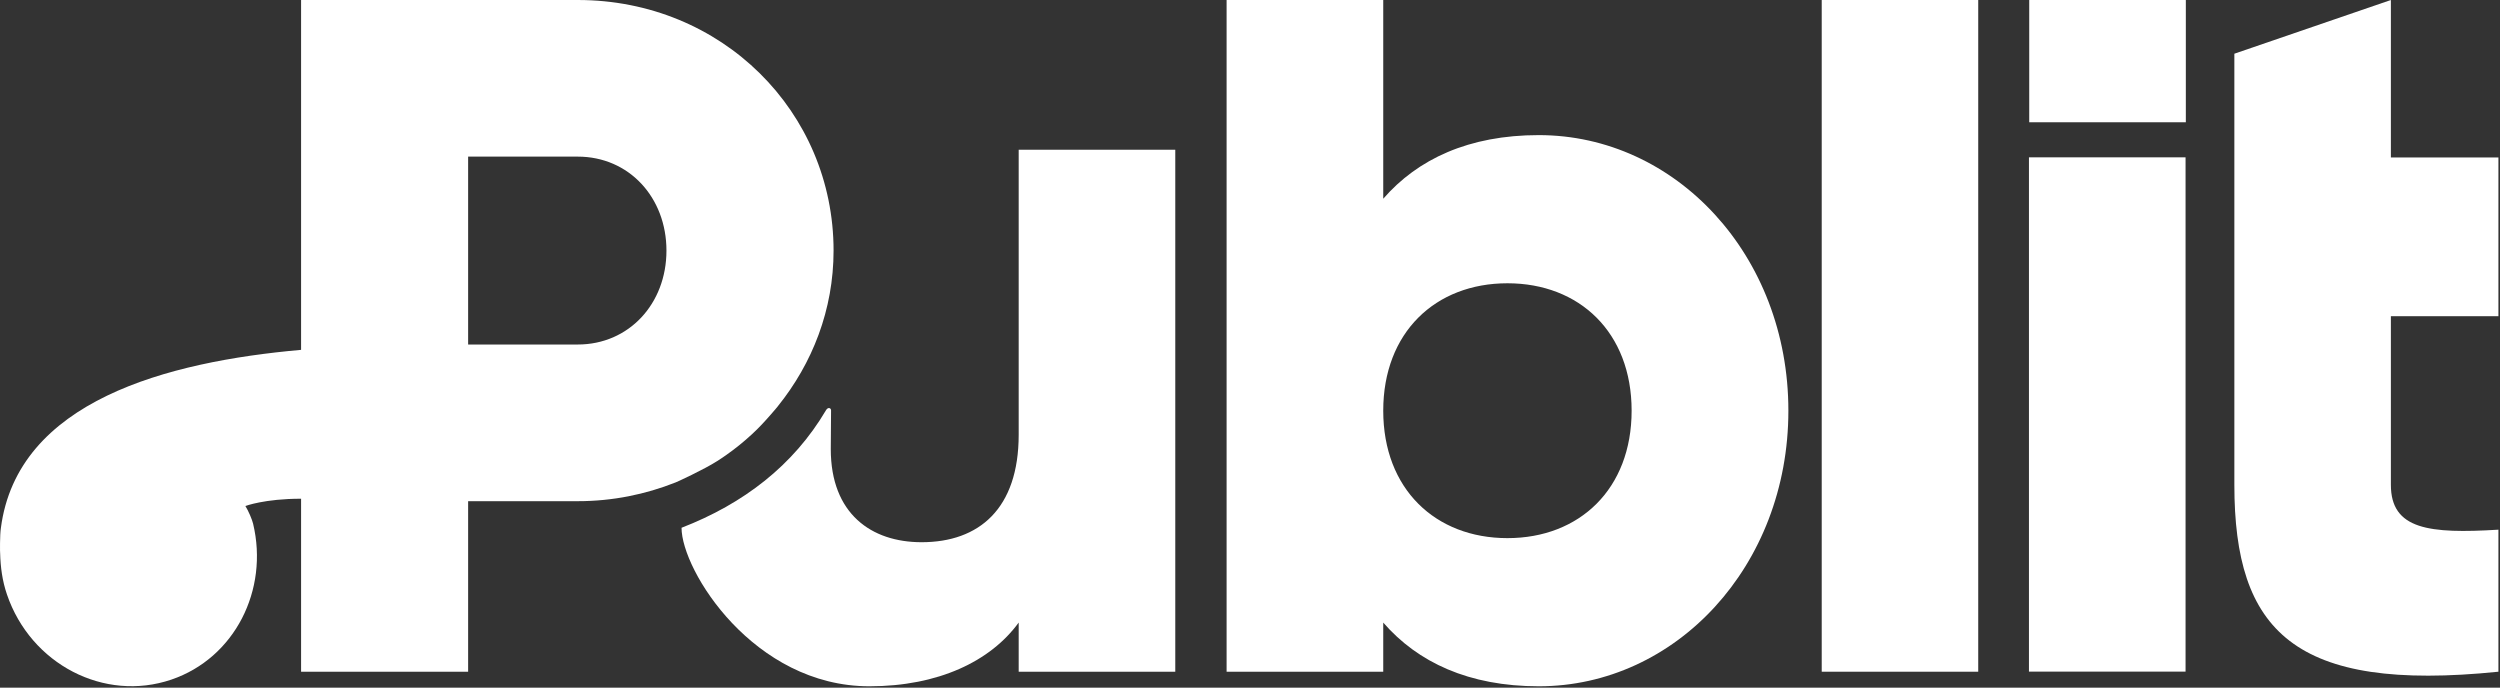
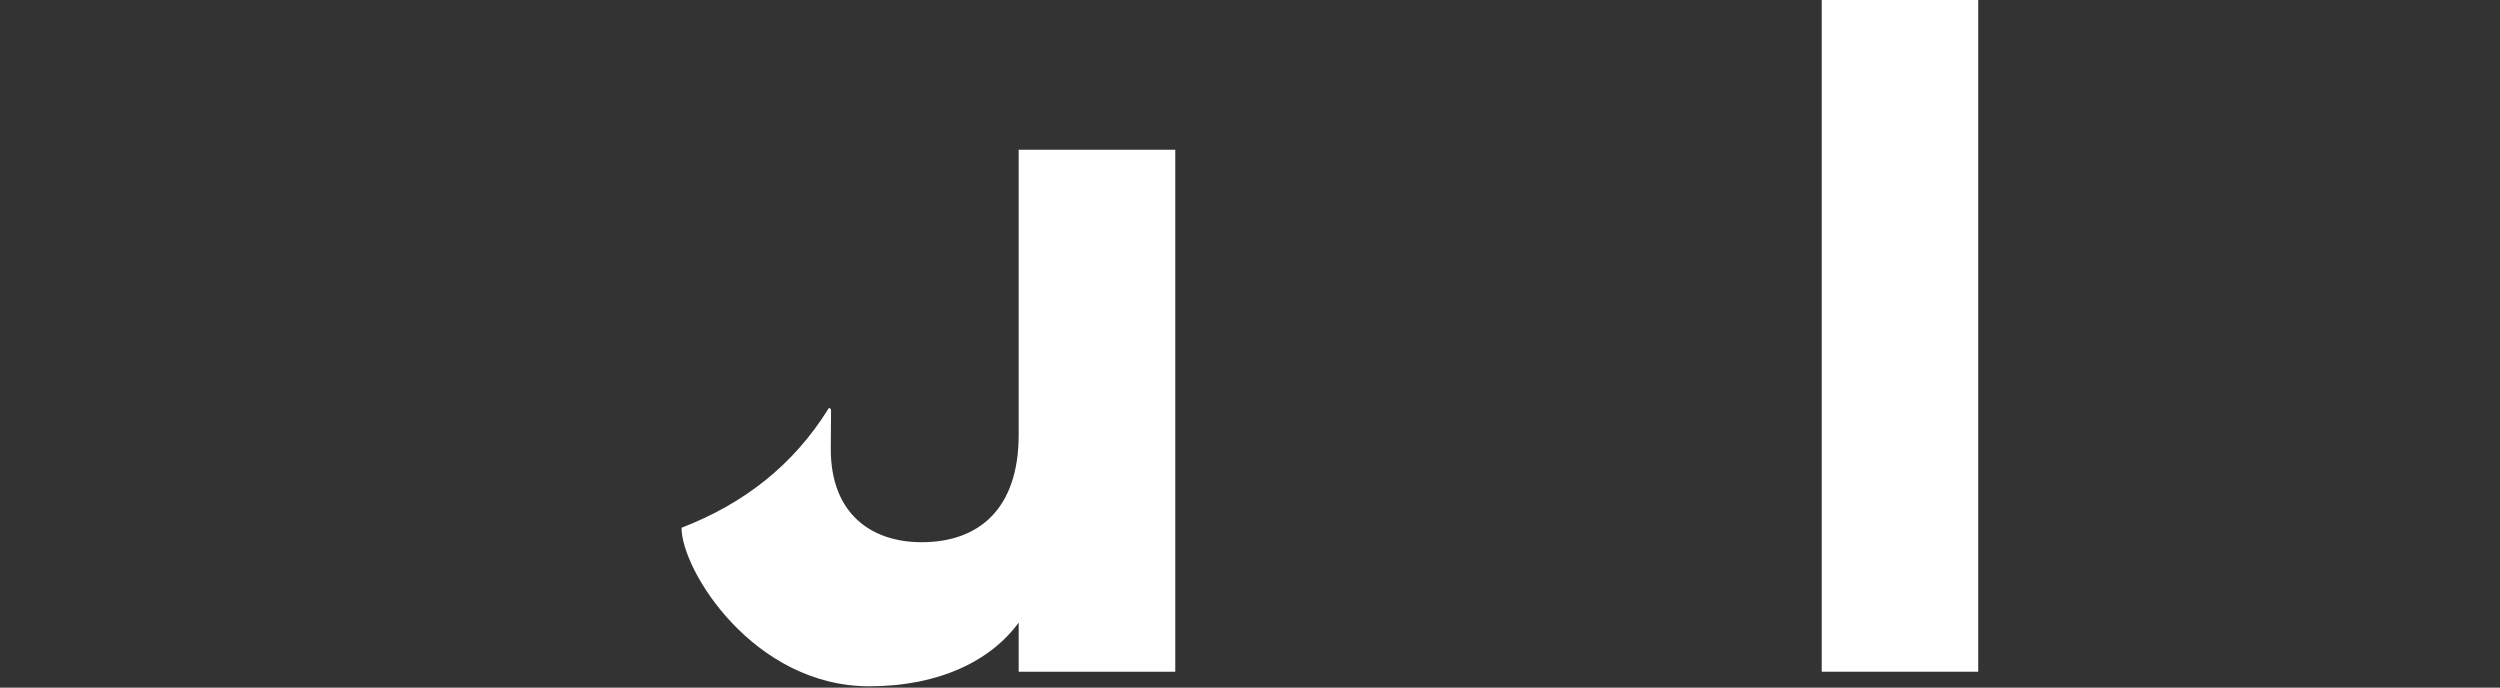
<svg xmlns="http://www.w3.org/2000/svg" width="100%" height="100%" viewBox="0 0 738 203" version="1.1" xml:space="preserve" style="fill-rule:evenodd;clip-rule:evenodd;stroke-linejoin:round;stroke-miterlimit:2;">
  <rect x="0" y="0" width="738" height="203" fill="#333333" stroke="none" />
  <g transform="matrix(1,0,0,1,444.994,43.736)">
-     <path d="M0,115.12C-21.261,115.12 -36.662,100.62 -36.662,77.498C-36.662,54.391 -21.261,39.886 0,39.886C21.264,39.886 36.662,54.391 36.662,77.498C36.662,100.62 21.264,115.12 0,115.12M9.262,-3.85C-11.395,-3.85 -26.492,3.226 -36.662,14.932L-36.662,-43.735L-82.901,-43.735L-82.901,154.555L-36.662,154.555L-36.662,140.048C-26.492,151.779 -11.395,158.855 9.262,158.855C49.638,158.855 82.935,123.428 82.935,77.498C82.935,31.574 49.638,-3.85 9.262,-3.85" style="fill:white;fill-rule:nonzero;" />
-   </g>
+     </g>
  <g transform="matrix(1,0,0,1,-28.107,-56.829)">
    <rect x="565.88" y="56.829" width="46.199" height="198.29" style="fill:white;" />
  </g>
  <g transform="matrix(1,0,0,1,-28.107,-10.411)">
-     <rect x="627.054" y="56.857" width="46.229" height="151.816" style="fill:white;" />
-   </g>
+     </g>
  <g transform="matrix(1,0,0,1,737.534,111.121)">
-     <path d="M0,-17.786L0,-64.647L-31.746,-64.647L-31.746,-111.12L-77.952,-95.264L-77.952,31.997C-77.952,75.132 -60.388,93.334 0,87.169L0,45.241C-20.352,46.477 -31.746,45.241 -31.746,31.997L-31.746,-17.786L0,-17.786Z" style="fill:white;fill-rule:nonzero;" />
-   </g>
+     </g>
  <g transform="matrix(1,0,0,1,-28.107,-219.025)">
-     <rect x="627.135" y="219.026" width="46.229" height="36.092" style="fill:white;" />
-   </g>
+     </g>
  <g transform="matrix(1,0,0,1,300.716,202.591)">
-     <path d="M0,-158.383L0,-74.278C0,-52.373 -11.729,-42.529 -28.666,-42.529C-43.479,-42.529 -55.47,-50.907 -55.47,-70.016C-55.47,-70.016 -55.412,-77.437 -55.388,-81.442C-55.385,-81.942 -55.73,-82.134 -56.041,-82.134C-56.388,-82.134 -56.712,-81.787 -56.899,-81.469C-66.516,-65.194 -81.171,-53.904 -99.524,-46.793C-99.524,-34.19 -78.228,0 -44.085,0C-23.732,0 -8.323,-7.375 0,-18.808L0,-4.301L46.226,-4.301L46.226,-158.383L0,-158.383Z" style="fill:white;fill-rule:nonzero;" />
+     <path d="M0,-158.383L0,-74.278C0,-52.373 -11.729,-42.529 -28.666,-42.529C-43.479,-42.529 -55.47,-50.907 -55.47,-70.016C-55.47,-70.016 -55.412,-77.437 -55.388,-81.442C-55.385,-81.942 -55.73,-82.134 -56.041,-82.134C-66.516,-65.194 -81.171,-53.904 -99.524,-46.793C-99.524,-34.19 -78.228,0 -44.085,0C-23.732,0 -8.323,-7.375 0,-18.808L0,-4.301L46.226,-4.301L46.226,-158.383L0,-158.383Z" style="fill:white;fill-rule:nonzero;" />
  </g>
  <g transform="matrix(1,0,0,1,170.549,105.652)">
-     <path d="M0,-3.952L-32.357,-3.952L-32.357,-59.418L0,-59.418C15.098,-59.418 26.188,-47.403 26.188,-31.668C26.188,-15.979 15.098,-3.952 0,-3.952M41.174,30.451C42.061,29.885 42.922,29.32 43.783,28.707C46.481,26.811 49.031,24.751 51.436,22.527C53.47,20.661 55.3,18.662 57.099,16.6C57.897,15.684 59.189,14.17 59.051,14.296C69.242,1.656 75.521,-14.178 75.521,-31.668C75.521,-72.686 42.526,-105.651 0,-105.651L-81.67,-105.651L-81.67,-2.375C-121.191,1.13 -165.438,12.691 -170.292,50.249C-170.606,52.194 -170.571,57.668 -170.503,57.726C-170.401,61.736 -169.876,65.797 -168.499,69.824C-161.471,90.453 -139.73,101.699 -119.947,94.963C-101.269,88.594 -91.149,68.521 -95.834,48.938C-96.115,47.762 -97.2,45.161 -98.11,43.725C-98.11,43.725 -92.481,41.571 -81.67,41.571L-81.67,92.639L-32.357,92.639L-32.357,42.297L0,42.297C10.304,42.297 20.02,40.283 28.88,36.763C28.88,36.822 37.311,32.944 41.174,30.451" style="fill:white;fill-rule:nonzero;" />
-   </g>
+     </g>
</svg>